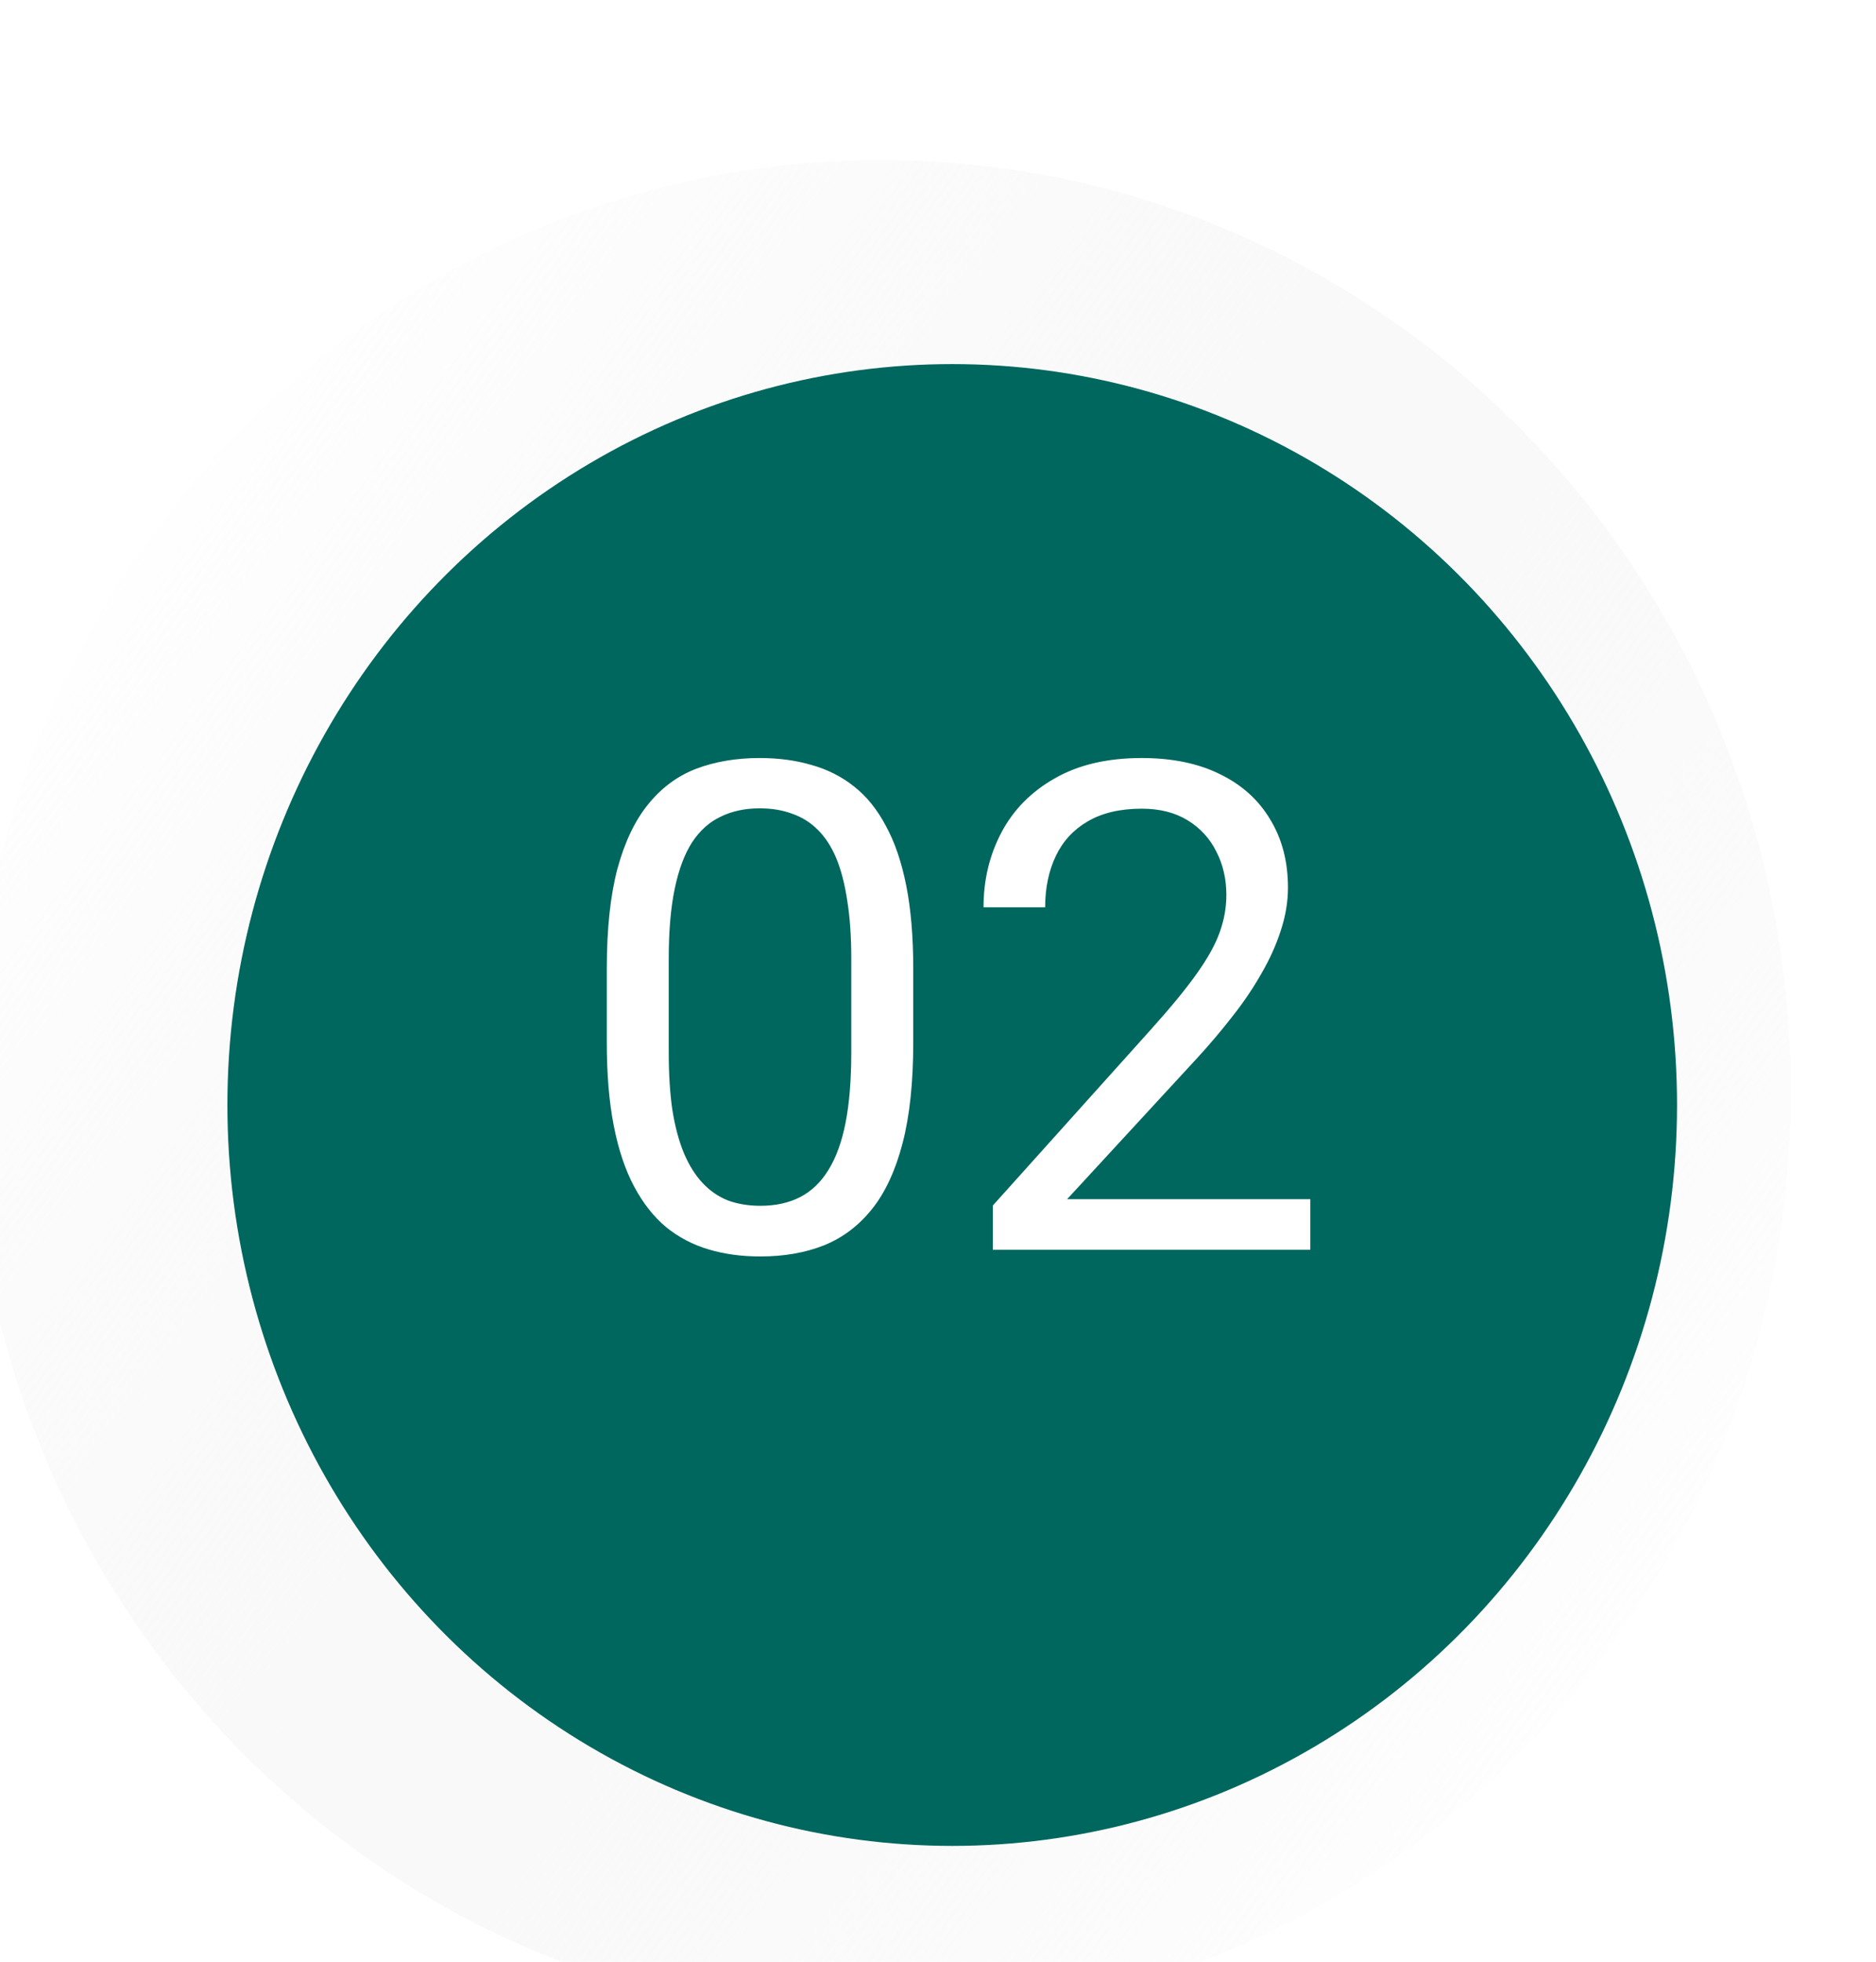
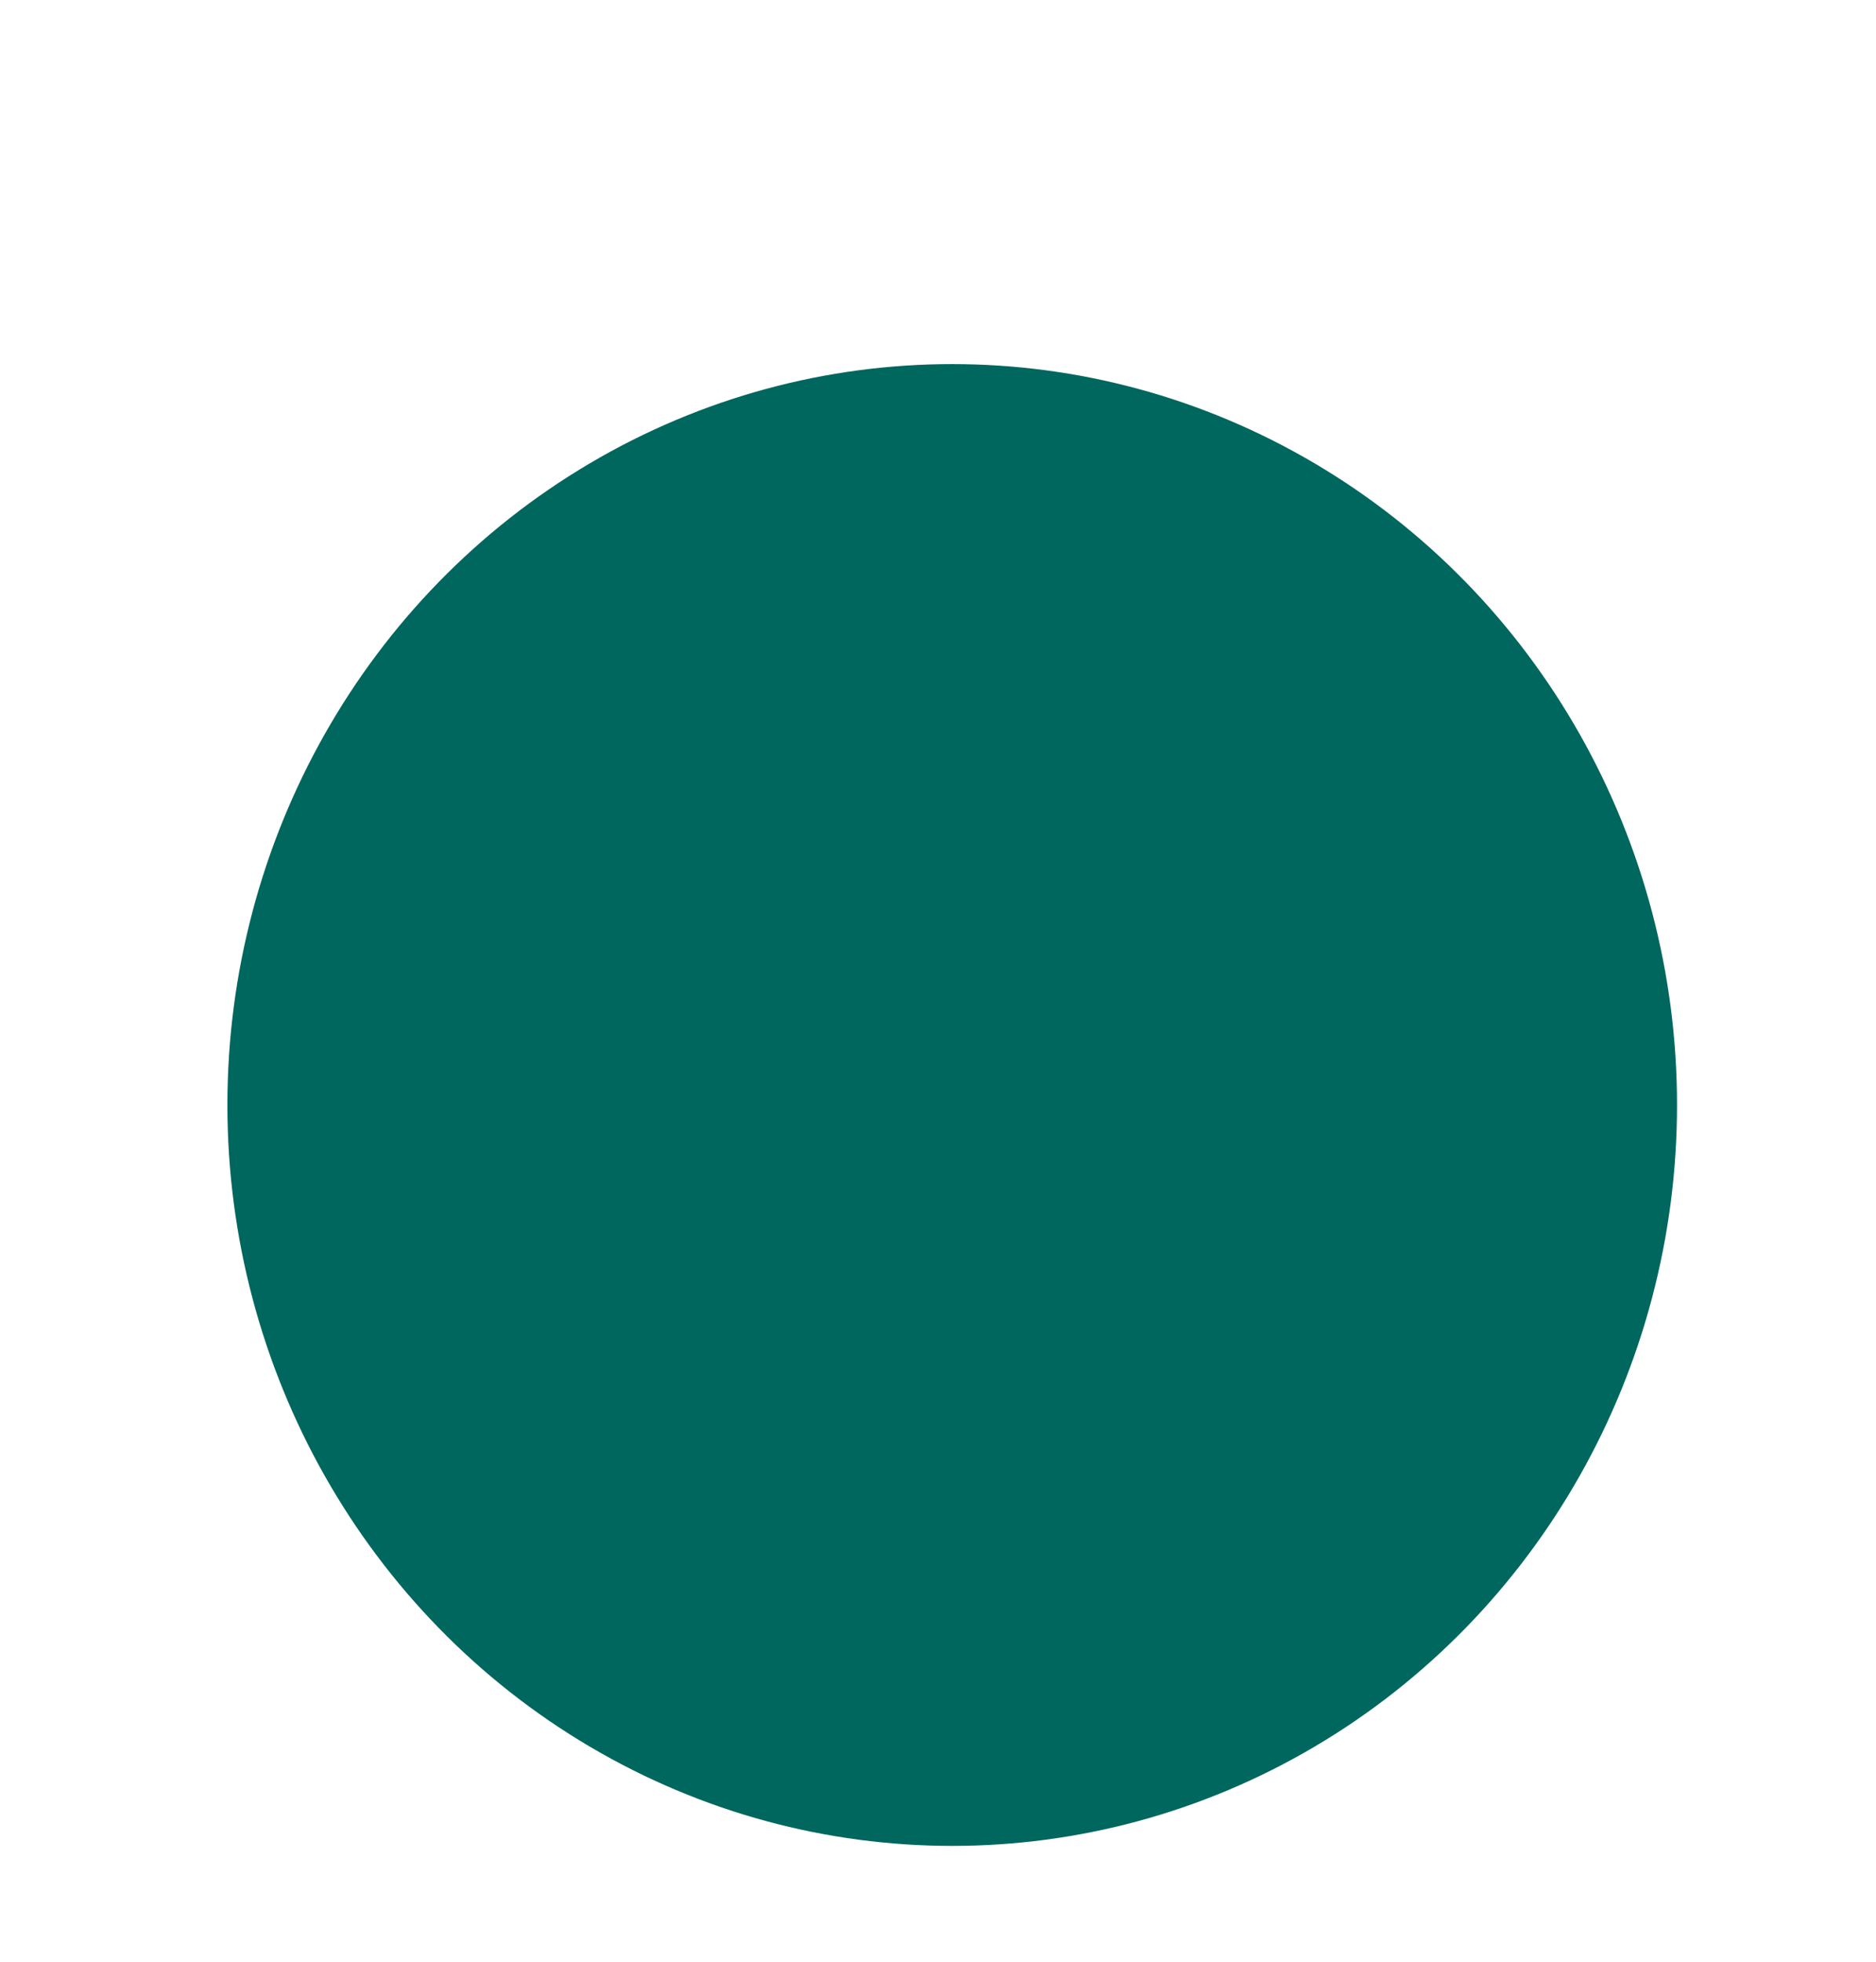
<svg xmlns="http://www.w3.org/2000/svg" width="66" height="69" viewBox="0 0 66 69" fill="none">
  <g filter="url(#filter0_d_51_372)">
-     <ellipse cx="33" cy="34.355" rx="33" ry="33.725" fill="url(#paint0_linear_51_372)" shape-rendering="crispEdges" />
-     <path d="M65.5 34.355C65.5 52.715 50.939 67.58 33 67.58C15.061 67.58 0.5 52.715 0.5 34.355C0.5 15.995 15.061 1.13 33 1.13C50.939 1.13 65.5 15.995 65.5 34.355Z" stroke="url(#paint1_linear_51_372)" shape-rendering="crispEdges" />
+     <path d="M65.5 34.355C15.061 67.58 0.5 52.715 0.5 34.355C0.5 15.995 15.061 1.13 33 1.13C50.939 1.13 65.5 15.995 65.5 34.355Z" stroke="url(#paint1_linear_51_372)" shape-rendering="crispEdges" />
  </g>
  <g filter="url(#filter1_i_51_372)">
    <ellipse cx="33.5" cy="34.866" rx="25.5" ry="26.06" fill="#00675E" />
  </g>
-   <path d="M32.129 34.069V36.67C32.129 38.069 32.004 39.248 31.754 40.209C31.504 41.17 31.145 41.944 30.676 42.529C30.207 43.115 29.641 43.541 28.977 43.807C28.32 44.065 27.578 44.194 26.75 44.194C26.094 44.194 25.488 44.112 24.934 43.947C24.379 43.783 23.879 43.522 23.434 43.162C22.996 42.795 22.621 42.319 22.309 41.733C21.996 41.147 21.758 40.436 21.594 39.6C21.43 38.764 21.348 37.787 21.348 36.67V34.069C21.348 32.67 21.473 31.498 21.723 30.553C21.98 29.608 22.344 28.85 22.812 28.279C23.281 27.701 23.844 27.287 24.5 27.037C25.164 26.787 25.906 26.662 26.727 26.662C27.391 26.662 28 26.744 28.555 26.908C29.117 27.065 29.617 27.319 30.055 27.67C30.492 28.014 30.863 28.475 31.168 29.053C31.48 29.623 31.719 30.323 31.883 31.151C32.047 31.979 32.129 32.951 32.129 34.069ZM29.949 37.022V33.705C29.949 32.94 29.902 32.268 29.809 31.69C29.723 31.104 29.594 30.604 29.422 30.19C29.25 29.776 29.031 29.44 28.766 29.182C28.508 28.924 28.207 28.737 27.863 28.619C27.527 28.494 27.148 28.432 26.727 28.432C26.211 28.432 25.754 28.529 25.355 28.725C24.957 28.912 24.621 29.213 24.348 29.627C24.082 30.041 23.879 30.584 23.738 31.256C23.598 31.928 23.527 32.744 23.527 33.705V37.022C23.527 37.787 23.57 38.463 23.656 39.049C23.75 39.635 23.887 40.143 24.066 40.572C24.246 40.994 24.465 41.342 24.723 41.615C24.98 41.889 25.277 42.092 25.613 42.225C25.957 42.35 26.336 42.412 26.75 42.412C27.281 42.412 27.746 42.311 28.145 42.108C28.543 41.904 28.875 41.588 29.141 41.158C29.414 40.721 29.617 40.162 29.75 39.483C29.883 38.795 29.949 37.975 29.949 37.022ZM46.098 42.178V43.959H34.93V42.401L40.52 36.178C41.207 35.412 41.738 34.764 42.113 34.233C42.496 33.694 42.762 33.213 42.91 32.791C43.066 32.362 43.145 31.924 43.145 31.479C43.145 30.916 43.027 30.408 42.793 29.955C42.566 29.494 42.23 29.127 41.785 28.854C41.34 28.58 40.801 28.444 40.168 28.444C39.41 28.444 38.777 28.592 38.27 28.889C37.77 29.178 37.395 29.584 37.145 30.108C36.895 30.631 36.77 31.233 36.77 31.912H34.602C34.602 30.951 34.812 30.073 35.234 29.276C35.656 28.479 36.281 27.846 37.109 27.377C37.938 26.901 38.957 26.662 40.168 26.662C41.246 26.662 42.168 26.854 42.934 27.237C43.699 27.612 44.285 28.143 44.691 28.83C45.105 29.51 45.312 30.307 45.312 31.221C45.312 31.721 45.227 32.229 45.055 32.744C44.891 33.252 44.66 33.76 44.363 34.268C44.074 34.776 43.734 35.276 43.344 35.768C42.961 36.26 42.551 36.744 42.113 37.221L37.543 42.178H46.098Z" fill="white" />
  <defs>
    <filter id="filter0_d_51_372" x="-6" y="0.63" width="74" height="75.45" filterUnits="userSpaceOnUse" color-interpolation-filters="sRGB">
      <feFlood flood-opacity="0" result="BackgroundImageFix" />
      <feColorMatrix in="SourceAlpha" type="matrix" values="0 0 0 0 0 0 0 0 0 0 0 0 0 0 0 0 0 0 127 0" result="hardAlpha" />
      <feOffset dx="-2" dy="4" />
      <feGaussianBlur stdDeviation="2" />
      <feComposite in2="hardAlpha" operator="out" />
      <feColorMatrix type="matrix" values="0 0 0 0 0 0 0 0 0 0 0 0 0 0 0 0 0 0 0.07 0" />
      <feBlend mode="normal" in2="BackgroundImageFix" result="effect1_dropShadow_51_372" />
      <feBlend mode="normal" in="SourceGraphic" in2="effect1_dropShadow_51_372" result="shape" />
    </filter>
    <filter id="filter1_i_51_372" x="8" y="8.805" width="51" height="56.121" filterUnits="userSpaceOnUse" color-interpolation-filters="sRGB">
      <feFlood flood-opacity="0" result="BackgroundImageFix" />
      <feBlend mode="normal" in="SourceGraphic" in2="BackgroundImageFix" result="shape" />
      <feColorMatrix in="SourceAlpha" type="matrix" values="0 0 0 0 0 0 0 0 0 0 0 0 0 0 0 0 0 0 127 0" result="hardAlpha" />
      <feOffset dy="4" />
      <feGaussianBlur stdDeviation="2" />
      <feComposite in2="hardAlpha" operator="arithmetic" k2="-1" k3="1" />
      <feColorMatrix type="matrix" values="0 0 0 0 0 0 0 0 0 0 0 0 0 0 0 0 0 0 0.25 0" />
      <feBlend mode="normal" in2="shape" result="effect1_innerShadow_51_372" />
    </filter>
    <linearGradient id="paint0_linear_51_372" x1="6.5" y1="11.976" x2="63" y2="53.976" gradientUnits="userSpaceOnUse">
      <stop stop-color="white" />
      <stop offset="1" stop-color="#E7E7E7" stop-opacity="0" />
    </linearGradient>
    <linearGradient id="paint1_linear_51_372" x1="38.5" y1="6.976" x2="13.5" y2="62.976" gradientUnits="userSpaceOnUse">
      <stop offset="0.516" stop-color="white" />
      <stop offset="1" stop-color="white" />
    </linearGradient>
  </defs>
</svg>